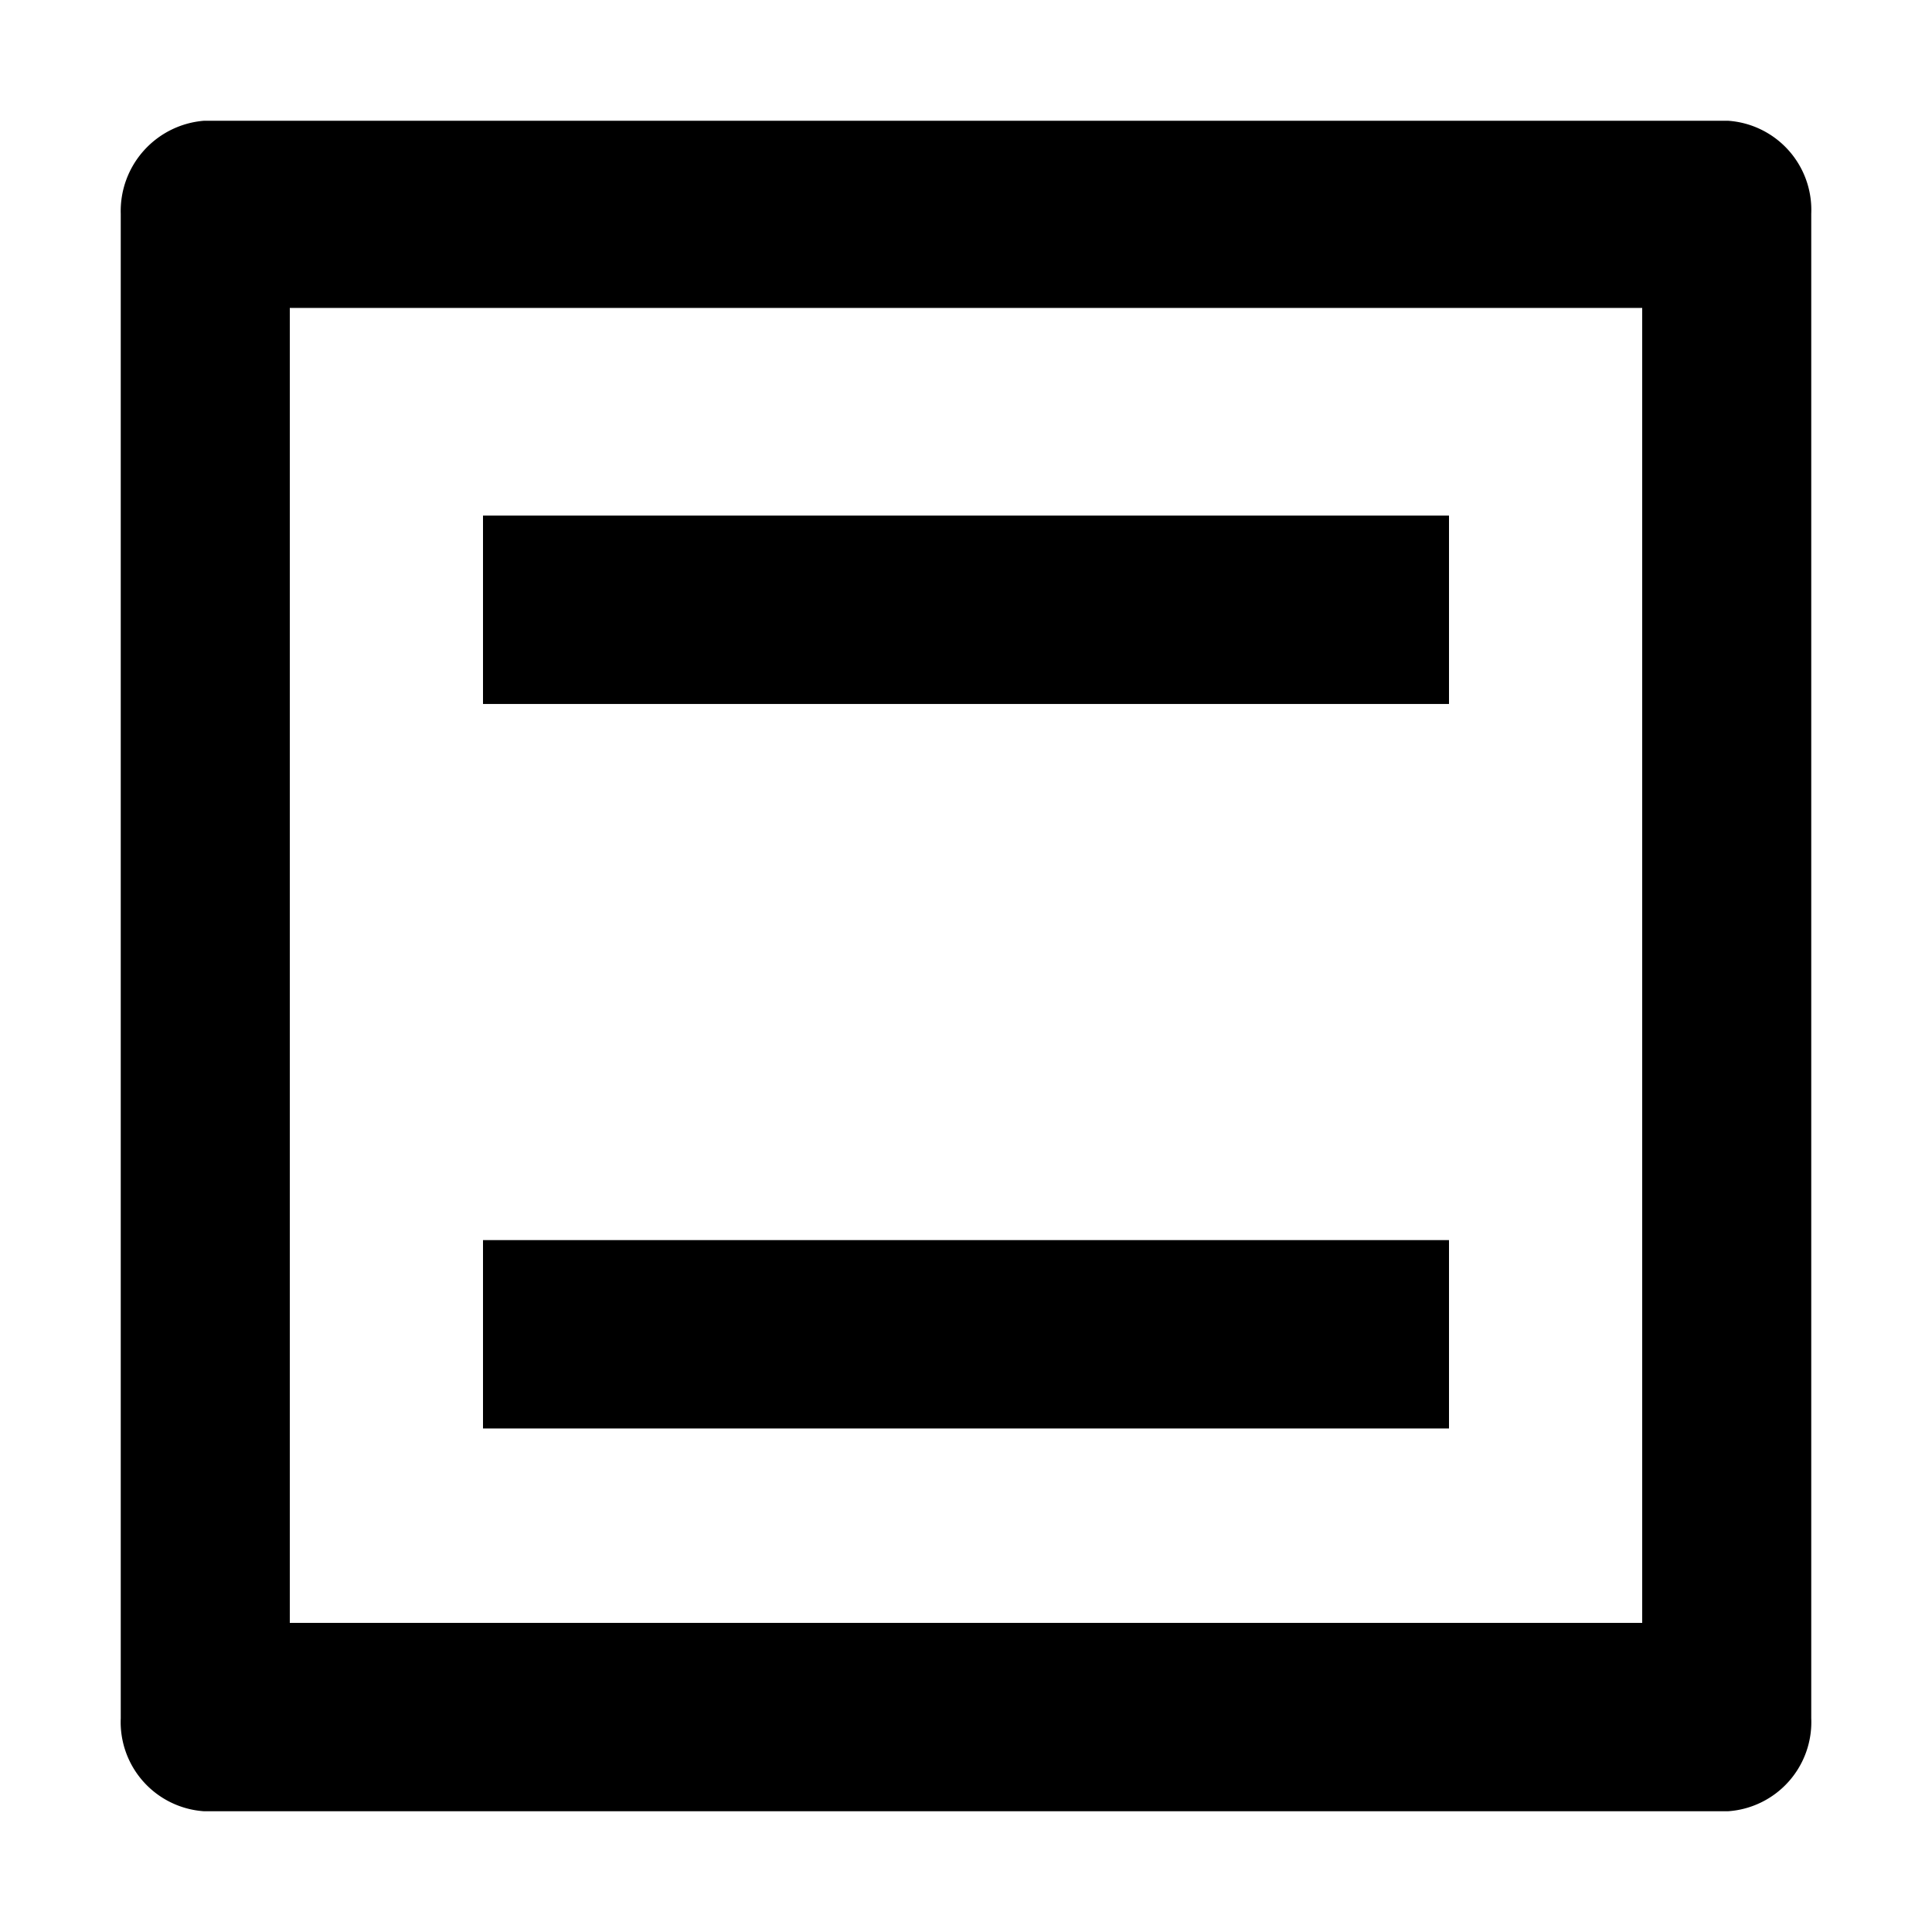
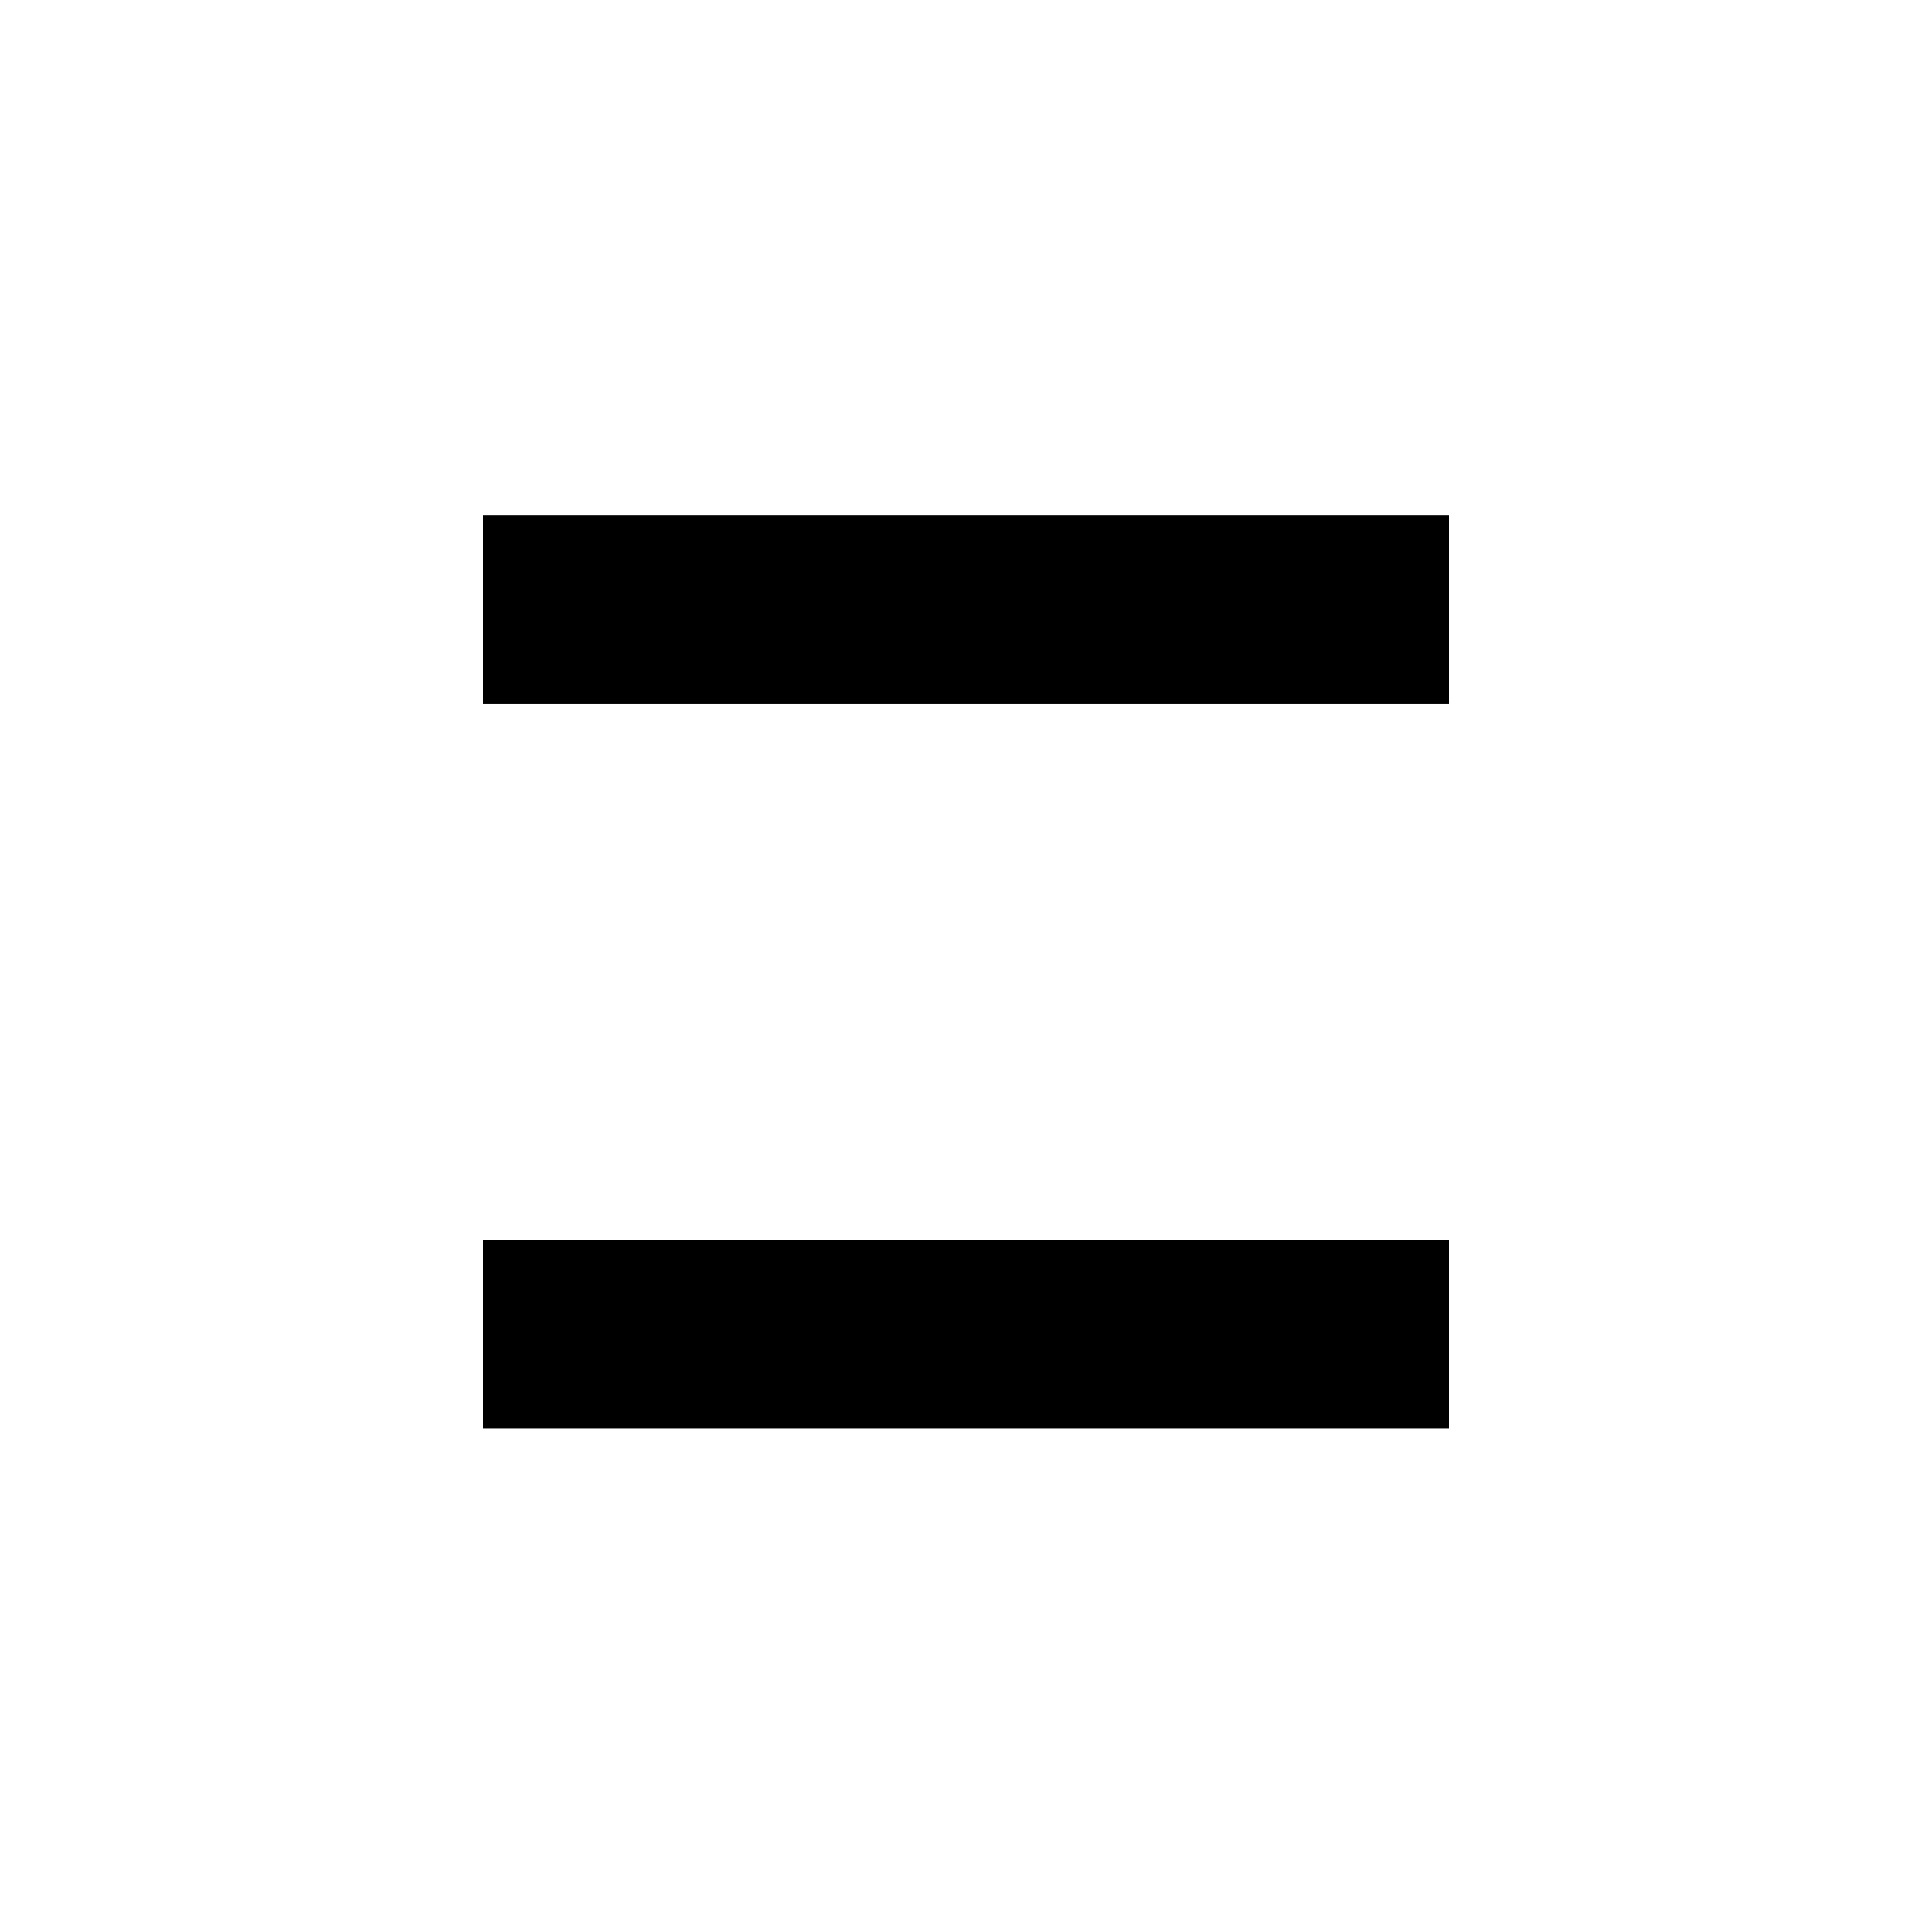
<svg xmlns="http://www.w3.org/2000/svg" t="1733059543575" class="icon" viewBox="0 0 1024 1024" version="1.1" p-id="70505" width="200" height="200">
  <path d="M256 273.28h512v99.84H256z" fill="#000000" p-id="70506" />
  <path d="M256 657.28h512v99.84H256z" fill="#000000" p-id="70507" />
-   <path d="M915.84 960H108.16a47.36 47.36 0 0 1-44.16-49.28V113.28A48 48 0 0 1 108.16 64h807.68a47.36 47.36 0 0 1 44.16 49.28v797.44a47.36 47.36 0 0 1-44.16 49.28zM153.6 163.2v696.96h716.8V163.2z" fill="#000000" p-id="70508" />
</svg>